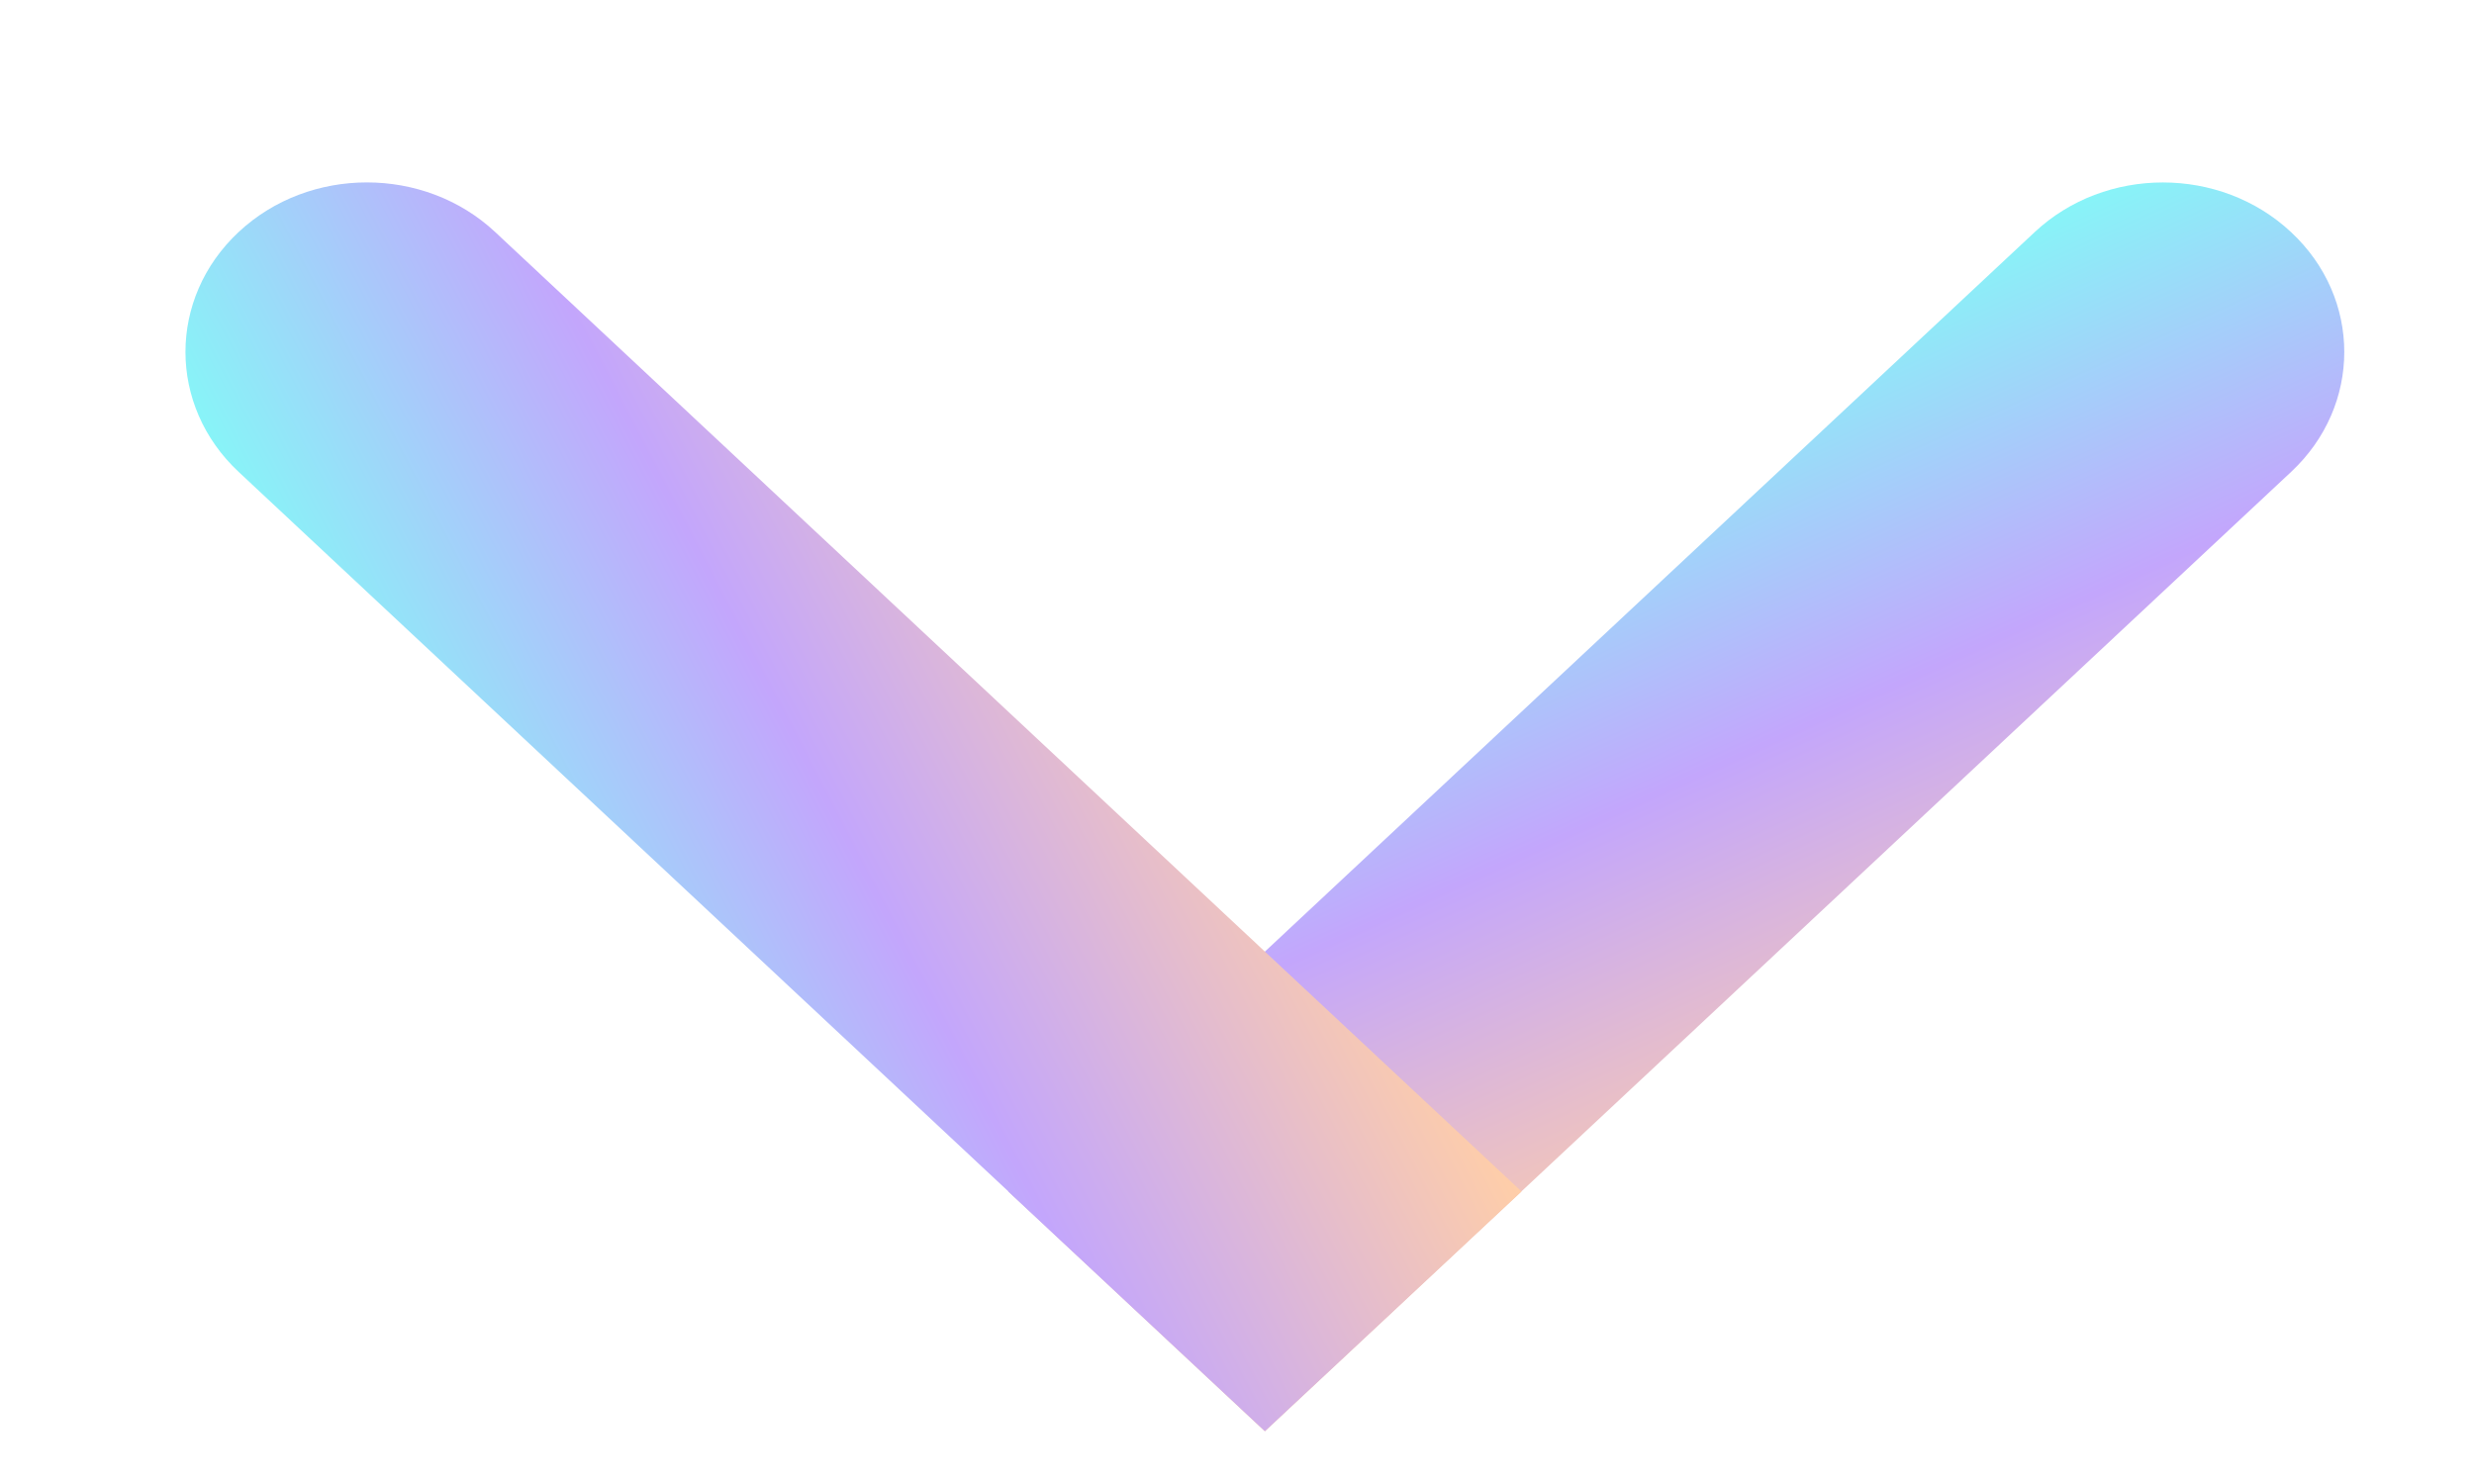
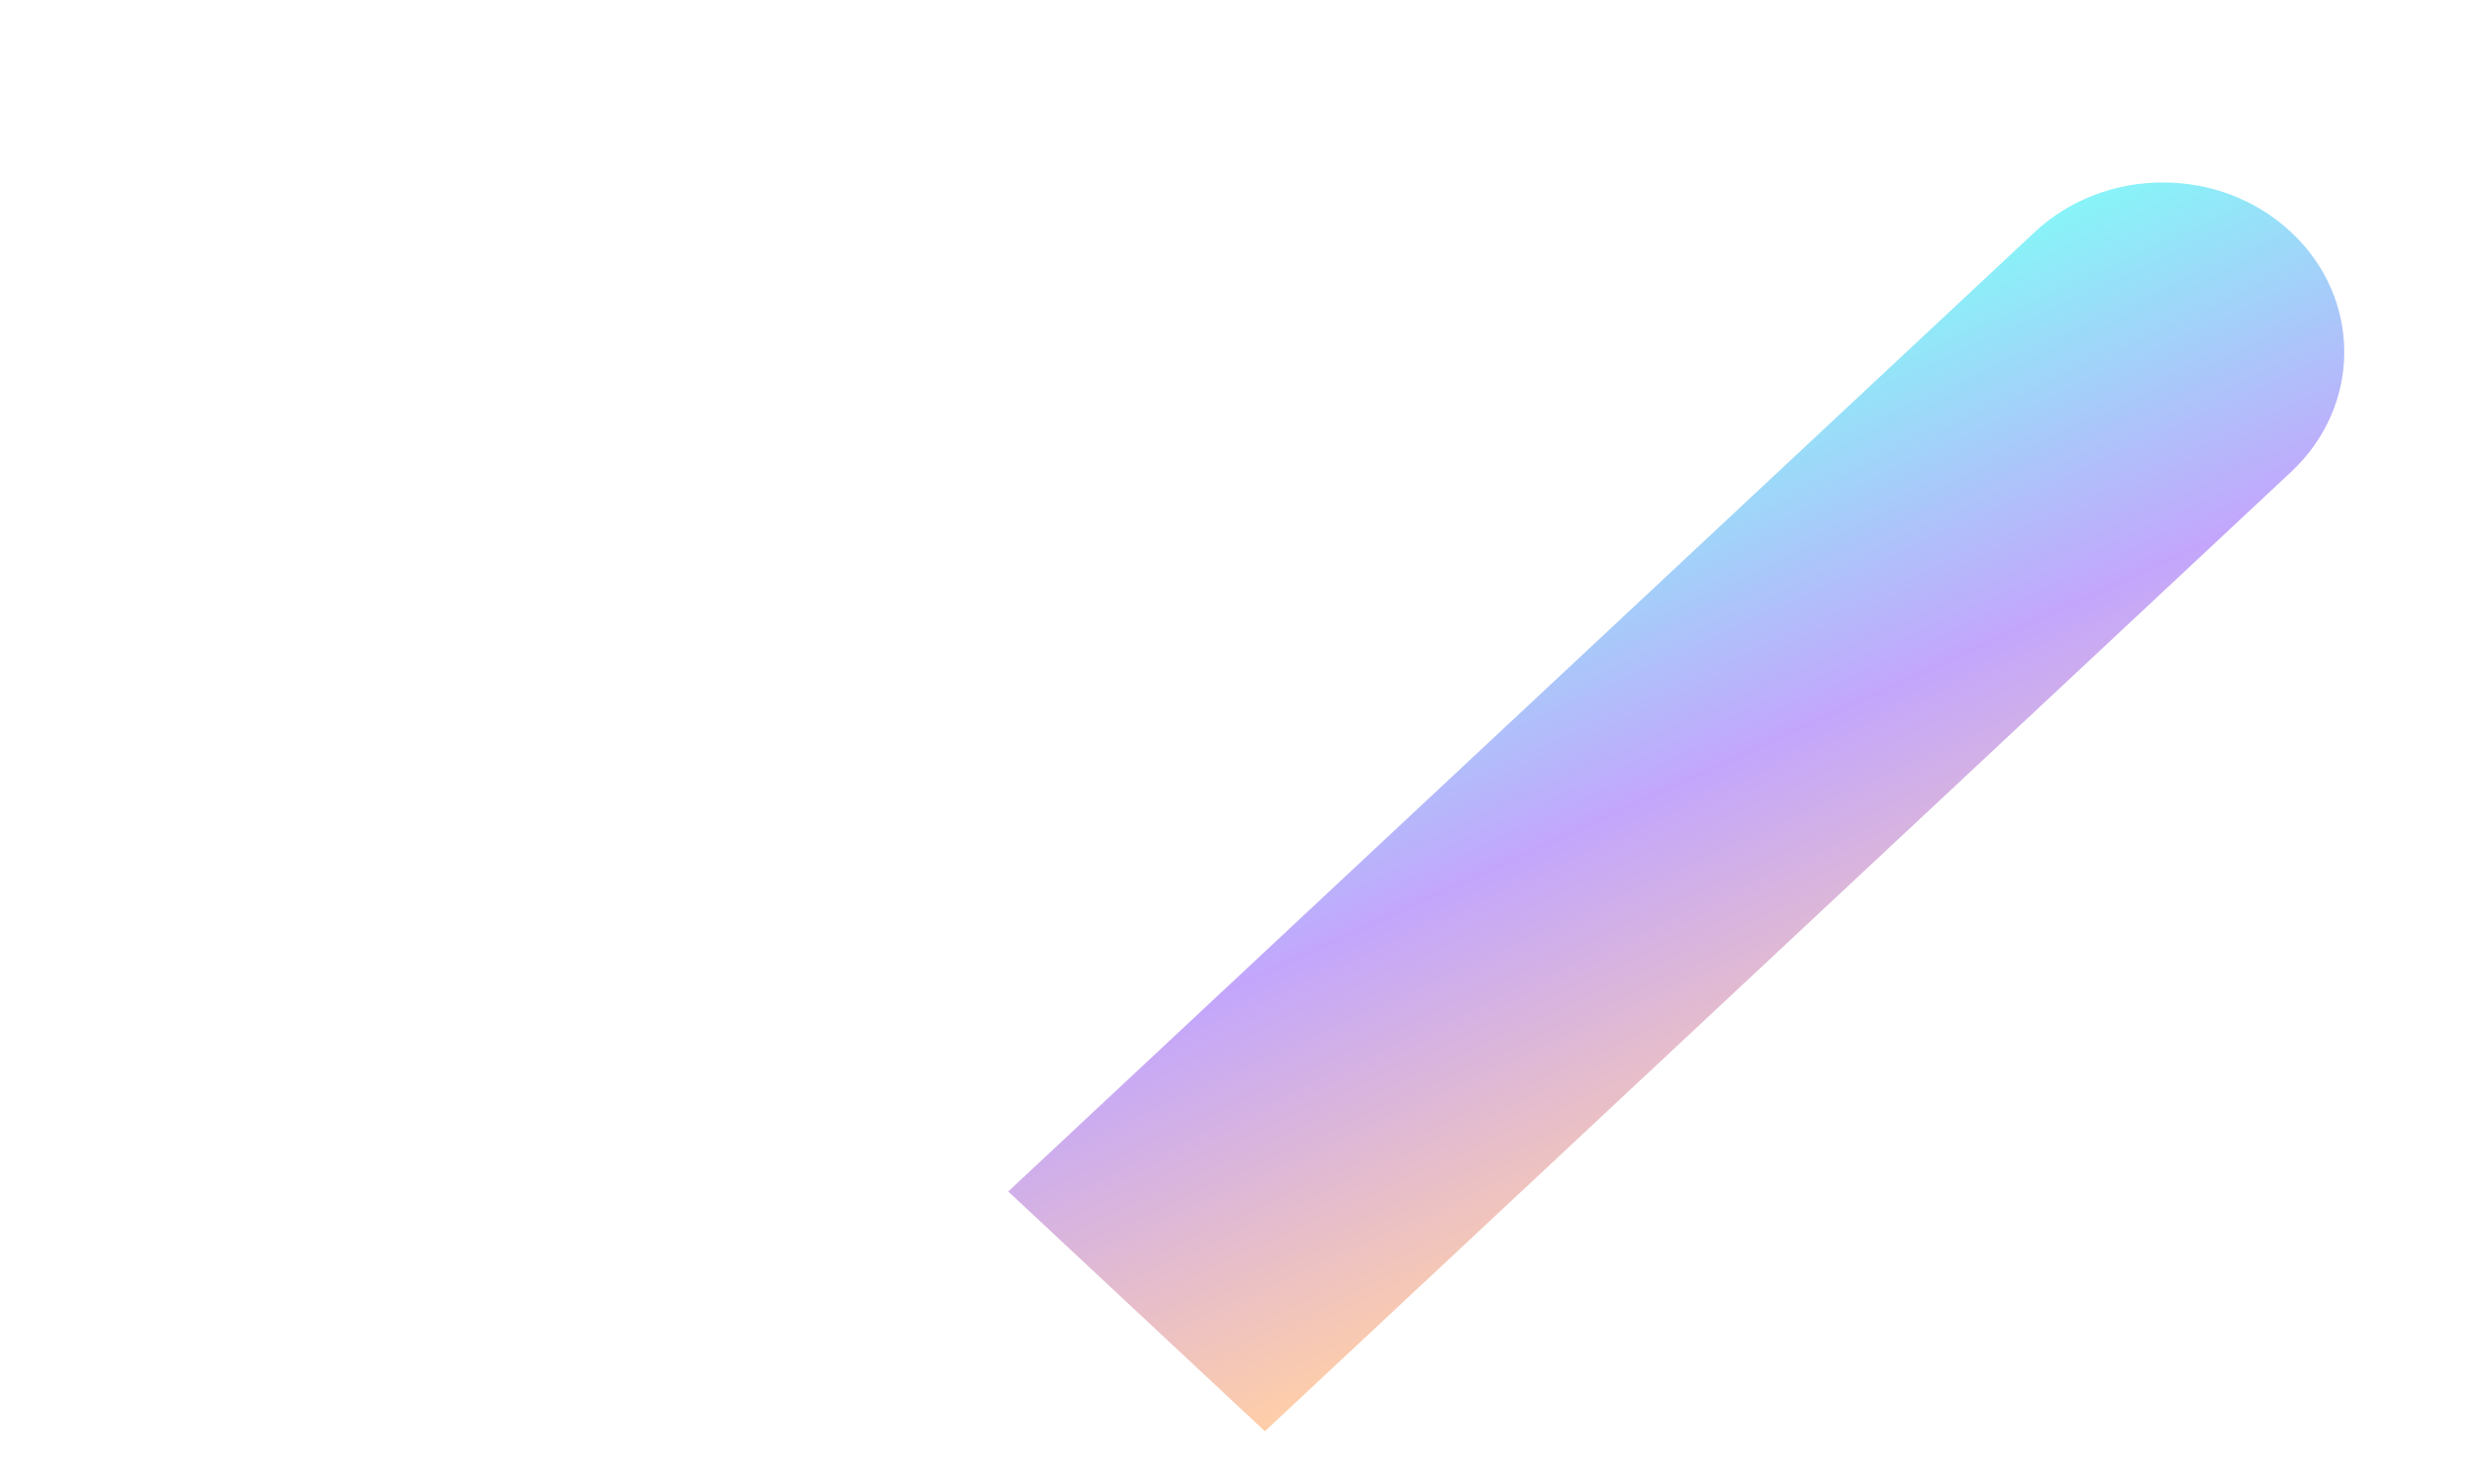
<svg xmlns="http://www.w3.org/2000/svg" width="15" height="9" viewBox="0 0 15 9" fill="none">
-   <path d="M13.891 1.408C14.321 1.809 14.321 2.46 13.891 2.862L7.669 8.68L6.113 7.226L12.336 1.408C12.765 1.006 13.462 1.006 13.891 1.408Z" fill="url(#paint0_linear_3272_528)" />
-   <path d="M1.447 1.407C1.876 1.006 2.573 1.006 3.002 1.407L9.225 7.226L7.669 8.68L1.447 2.862C1.017 2.46 1.017 1.809 1.447 1.407Z" fill="url(#paint1_linear_3272_528)" />
+   <path d="M13.891 1.408C14.321 1.809 14.321 2.46 13.891 2.862L7.669 8.68L6.113 7.226L12.336 1.408C12.765 1.006 13.462 1.006 13.891 1.408" fill="url(#paint0_linear_3272_528)" />
  <defs>
    <linearGradient id="paint0_linear_3272_528" x1="7.669" y1="8.68" x2="5.585" y2="4.118" gradientUnits="userSpaceOnUse">
      <stop stop-color="#FFCEA8" />
      <stop offset="0.505" stop-color="#C3A6FC" />
      <stop offset="1" stop-color="#80FEF7" />
    </linearGradient>
    <linearGradient id="paint1_linear_3272_528" x1="9.225" y1="7.226" x2="4.592" y2="9.645" gradientUnits="userSpaceOnUse">
      <stop stop-color="#FFCEA8" />
      <stop offset="0.505" stop-color="#C3A6FC" />
      <stop offset="1" stop-color="#80FEF7" />
    </linearGradient>
  </defs>
</svg>